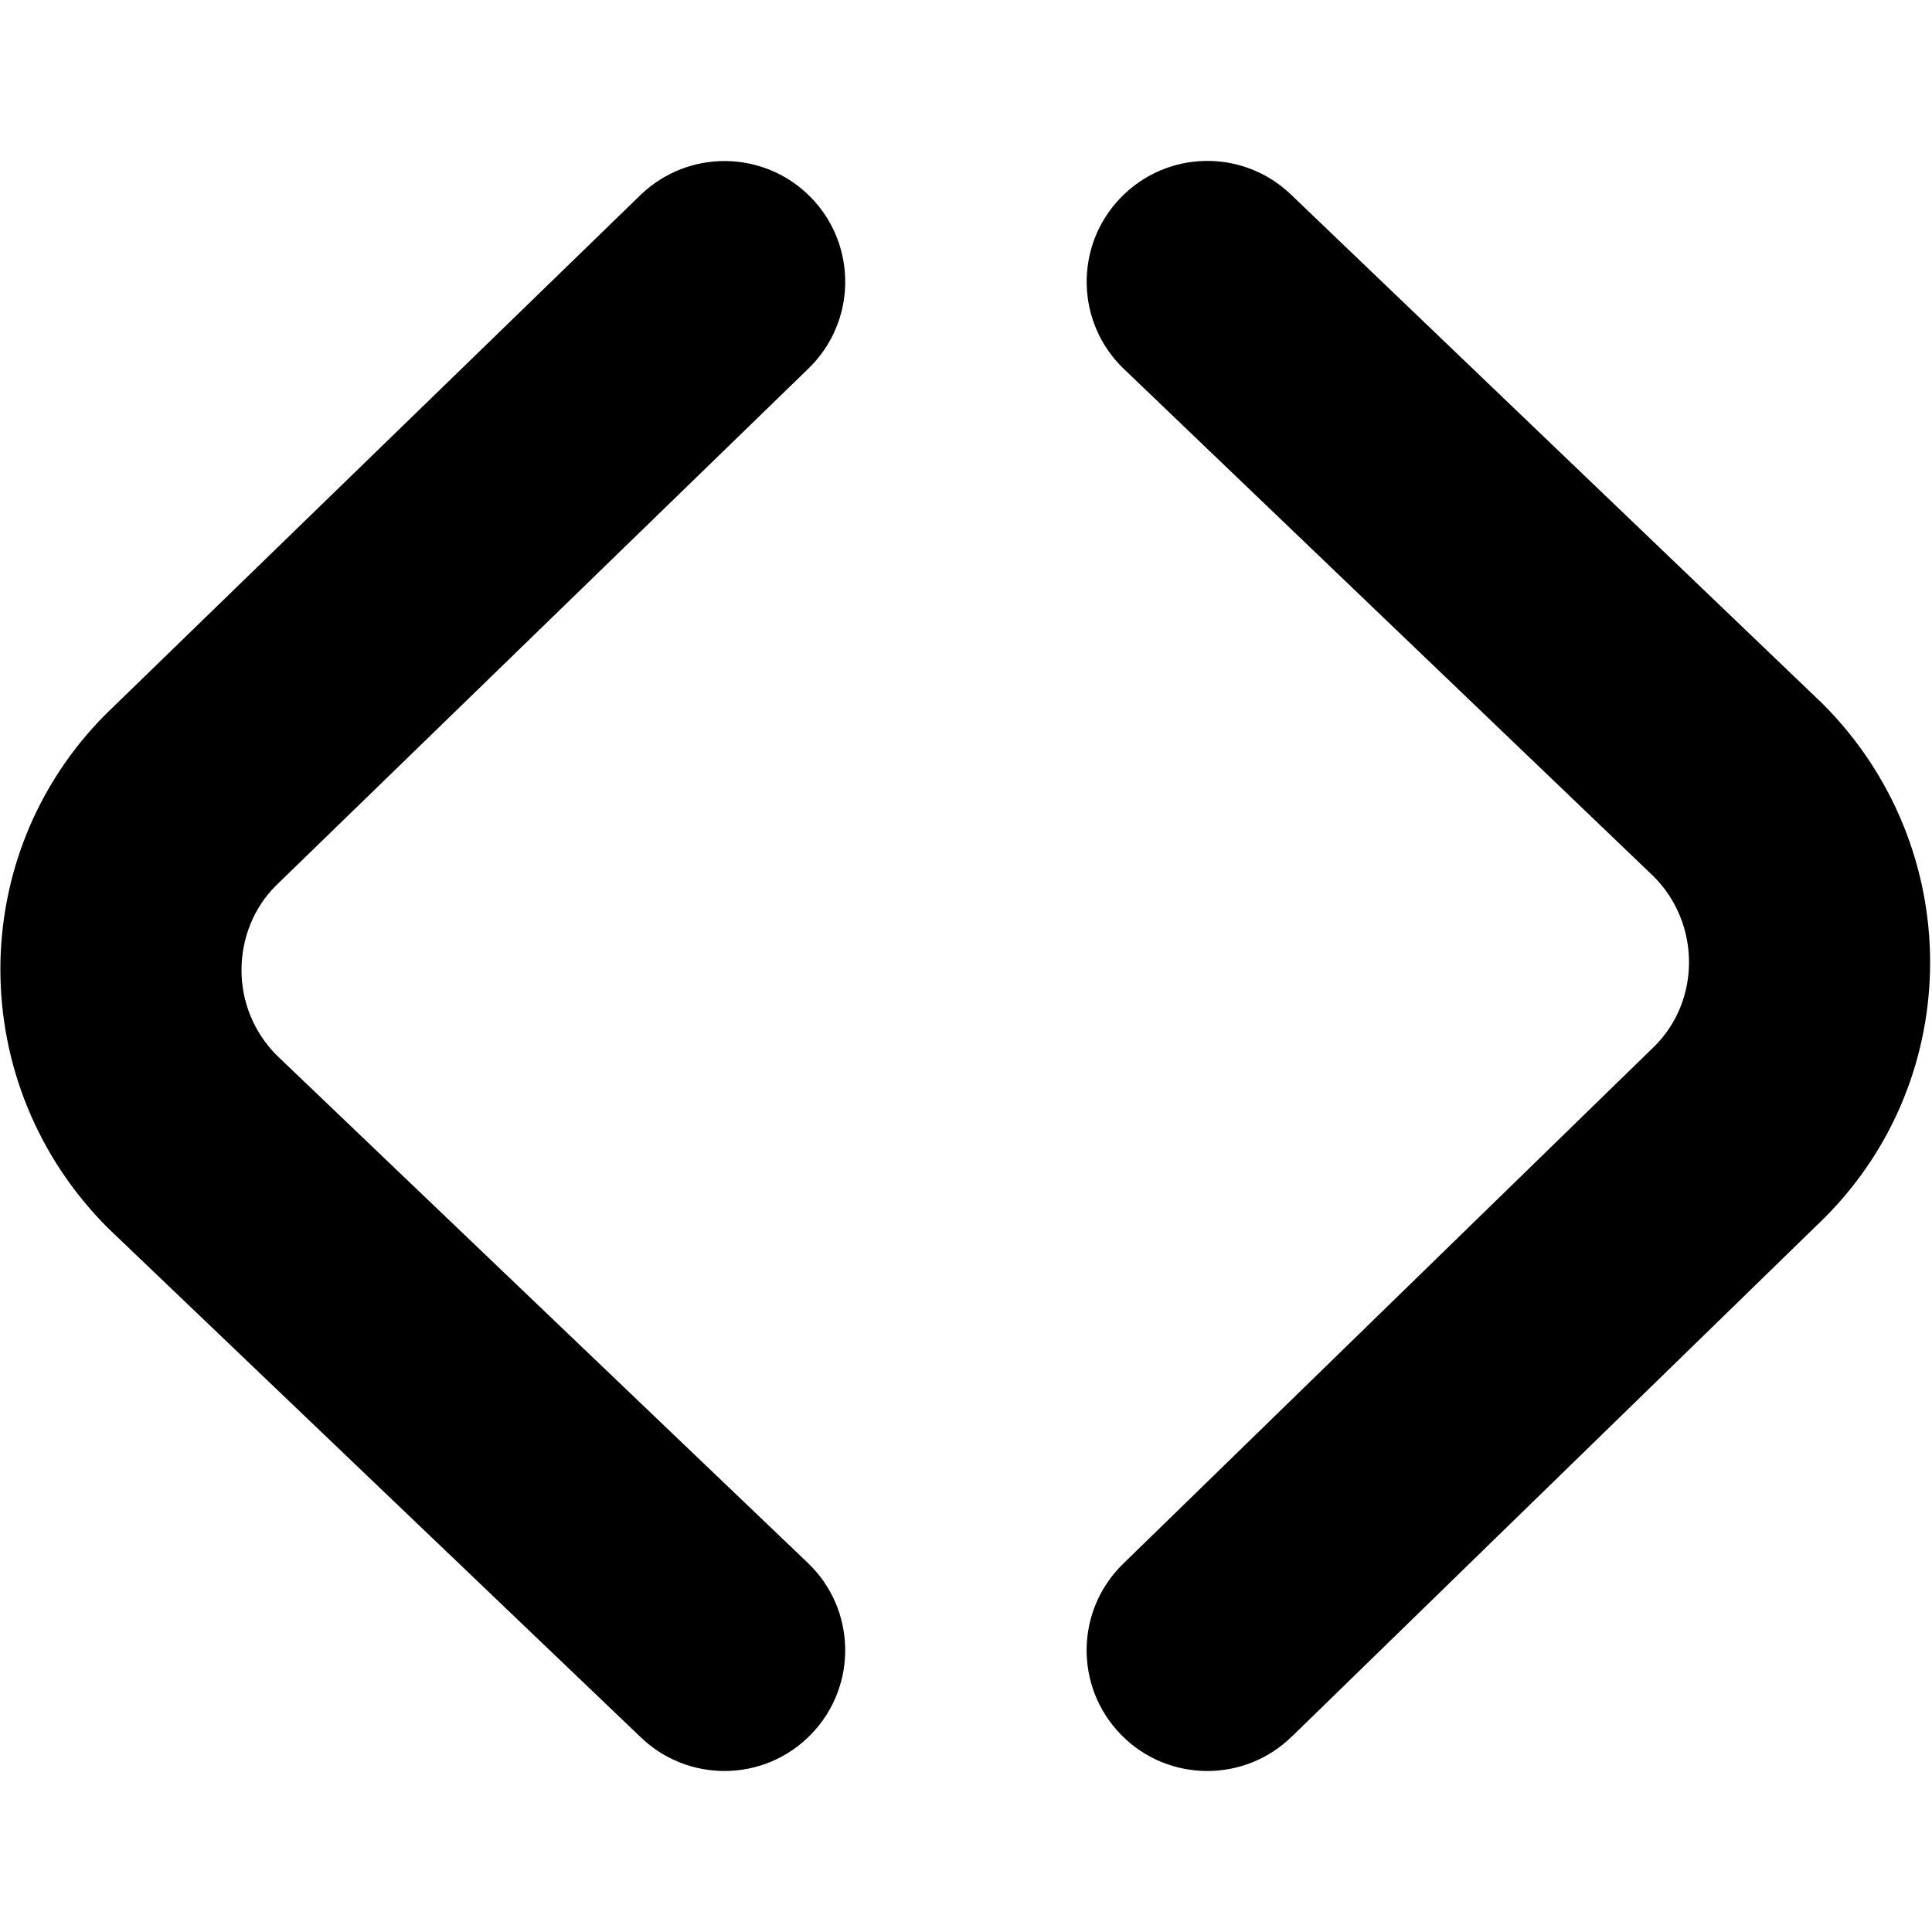
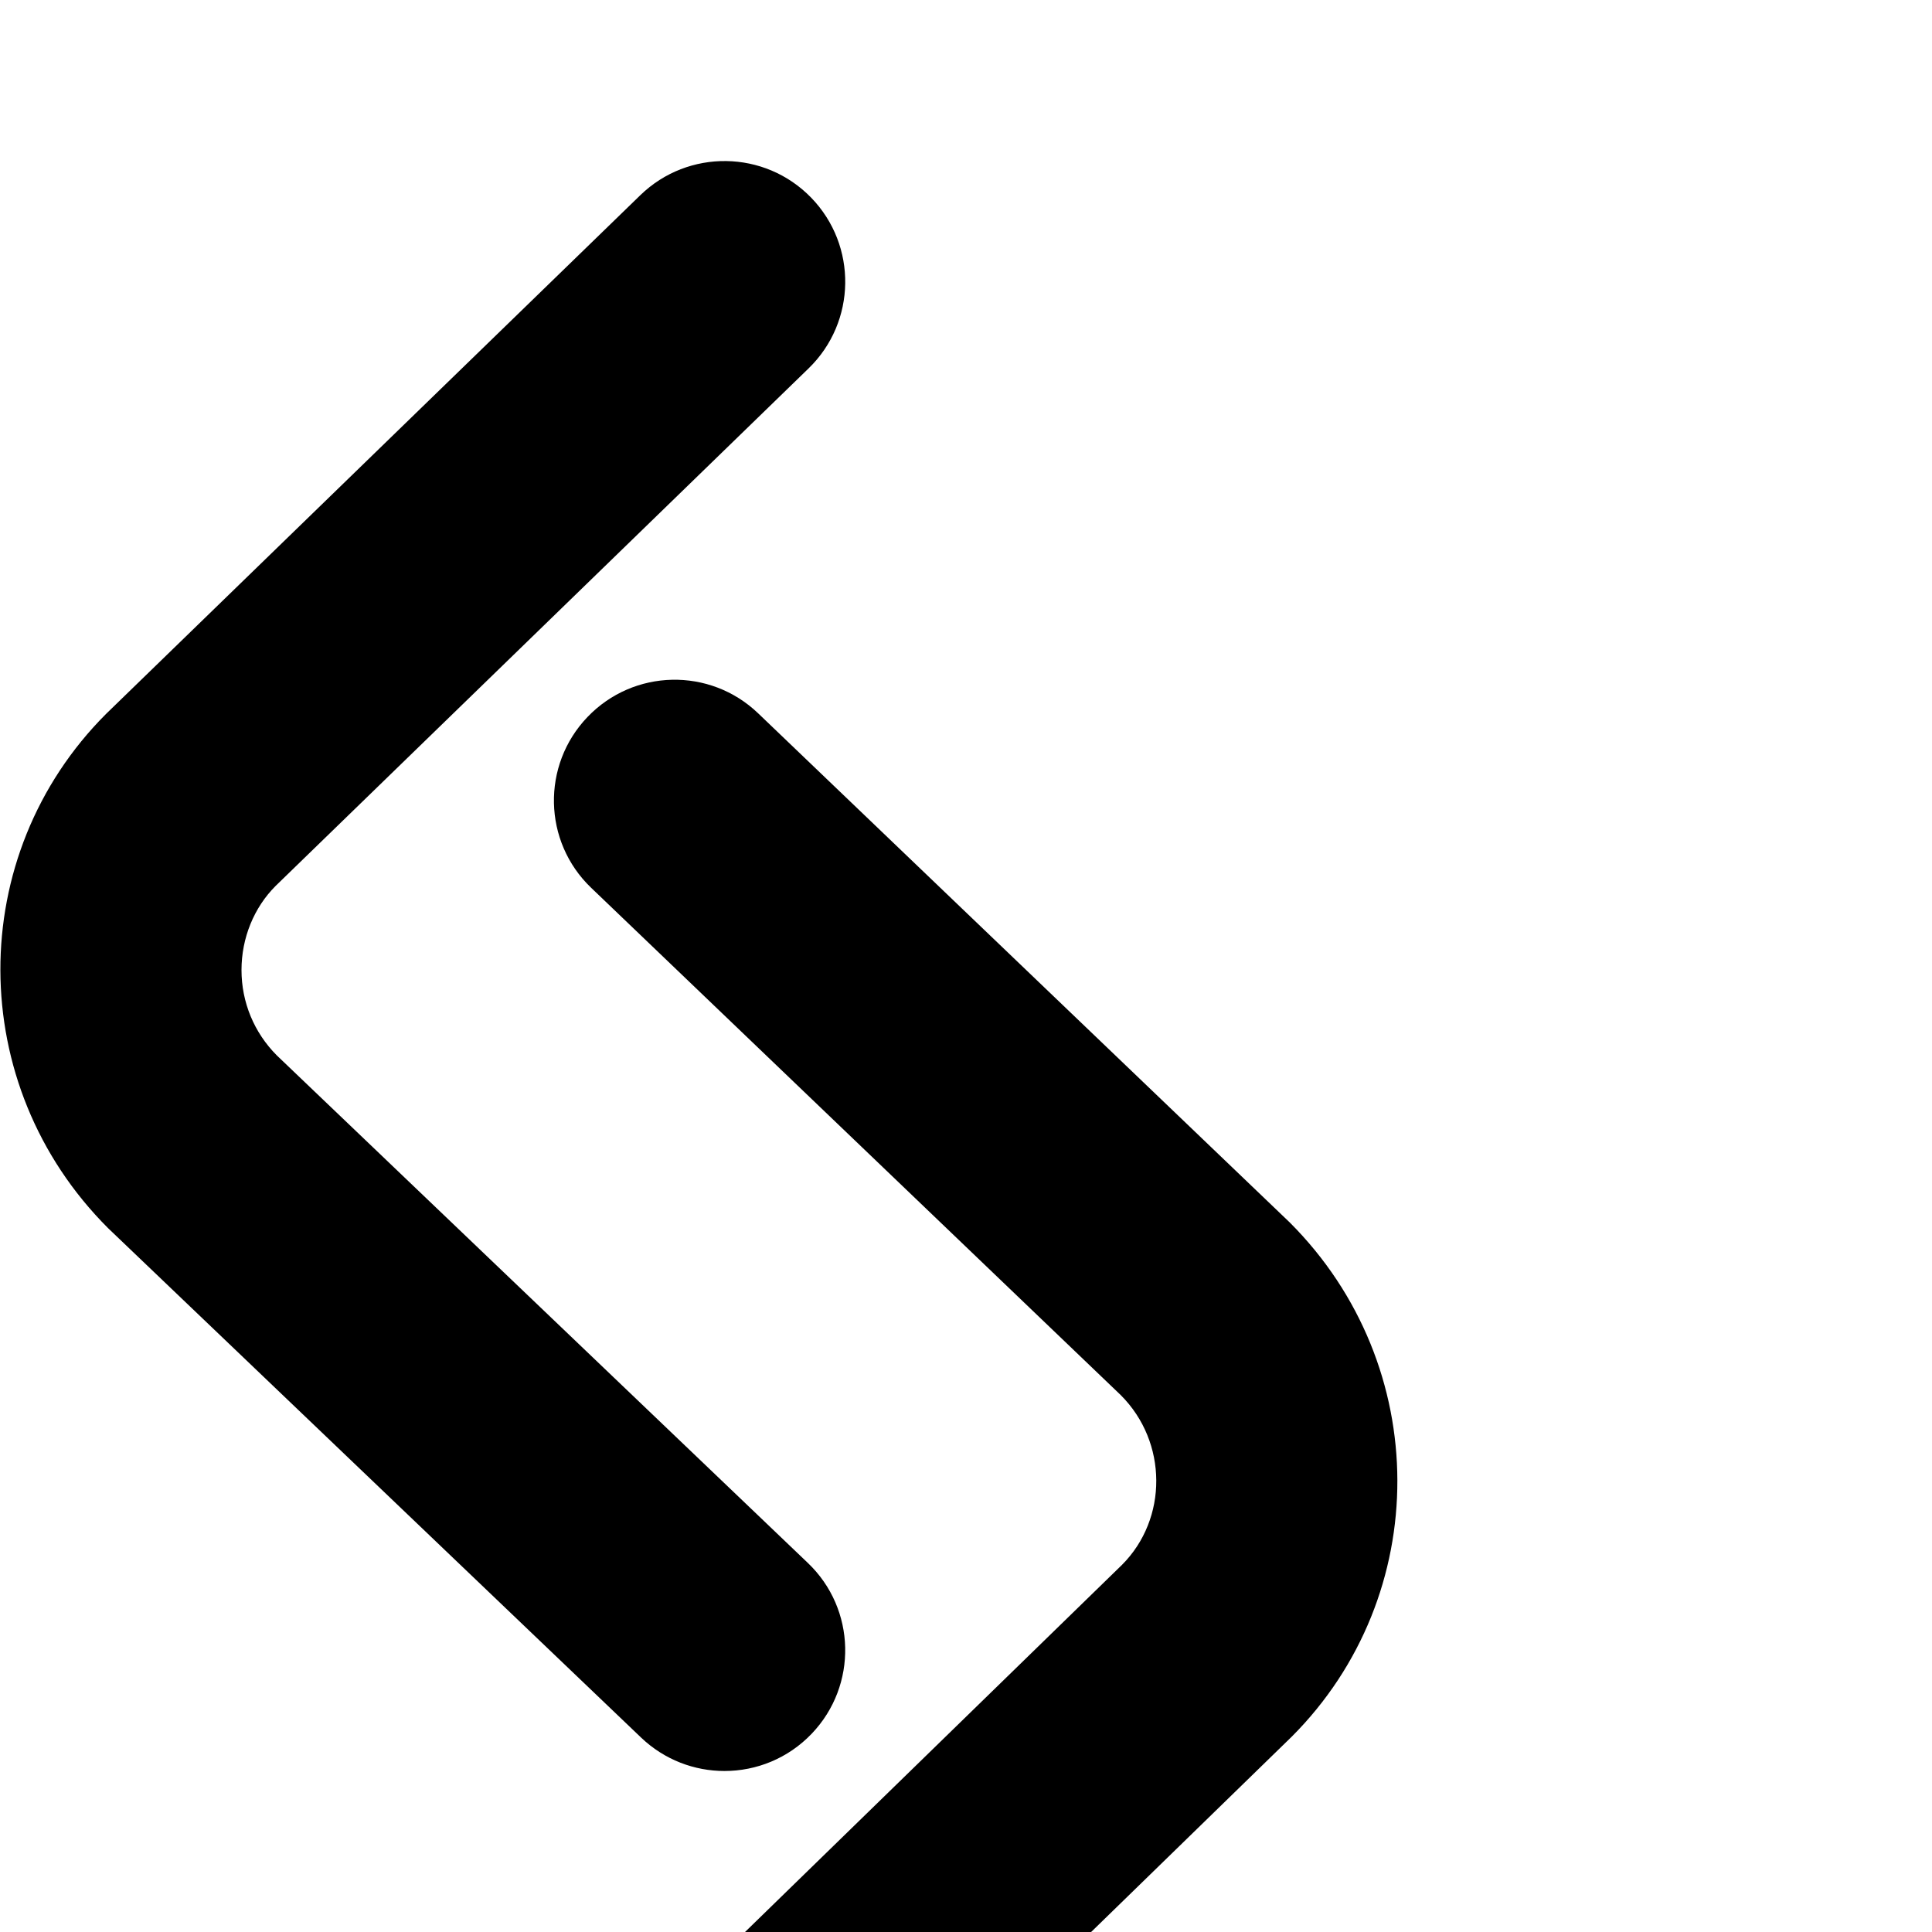
<svg xmlns="http://www.w3.org/2000/svg" id="Layer_1" data-name="Layer 1" viewBox="0 0 24 24" width="512" height="512">
-   <path d="M9,22c-.373,0-.746-.138-1.037-.416L1.342,15.256c-1.779-1.778-1.779-4.633-.024-6.388L7.955,2.424c.594-.576,1.544-.563,2.121,.031,.577,.594,.563,1.544-.031,2.121L3.424,11.005c-.268,.268-.424,.645-.424,1.045s.156,.777,.439,1.061l6.597,6.305c.599,.572,.62,1.521,.048,2.12-.295,.309-.689,.464-1.084,.464Zm7.046-.426l6.618-6.445c1.754-1.755,1.754-4.609-.023-6.387l-6.604-6.325c-.599-.575-1.548-.554-2.121,.045-.573,.598-.553,1.548,.045,2.121l6.58,6.303c.585,.585,.585,1.537,.015,2.108l-6.604,6.432c-.594,.578-.606,1.527-.028,2.121,.294,.302,.684,.453,1.075,.453,.377,0,.755-.142,1.046-.426Z" />
+   <path d="M9,22c-.373,0-.746-.138-1.037-.416L1.342,15.256c-1.779-1.778-1.779-4.633-.024-6.388L7.955,2.424c.594-.576,1.544-.563,2.121,.031,.577,.594,.563,1.544-.031,2.121L3.424,11.005c-.268,.268-.424,.645-.424,1.045s.156,.777,.439,1.061l6.597,6.305c.599,.572,.62,1.521,.048,2.12-.295,.309-.689,.464-1.084,.464Zm7.046-.426c1.754-1.755,1.754-4.609-.023-6.387l-6.604-6.325c-.599-.575-1.548-.554-2.121,.045-.573,.598-.553,1.548,.045,2.121l6.58,6.303c.585,.585,.585,1.537,.015,2.108l-6.604,6.432c-.594,.578-.606,1.527-.028,2.121,.294,.302,.684,.453,1.075,.453,.377,0,.755-.142,1.046-.426Z" />
</svg>